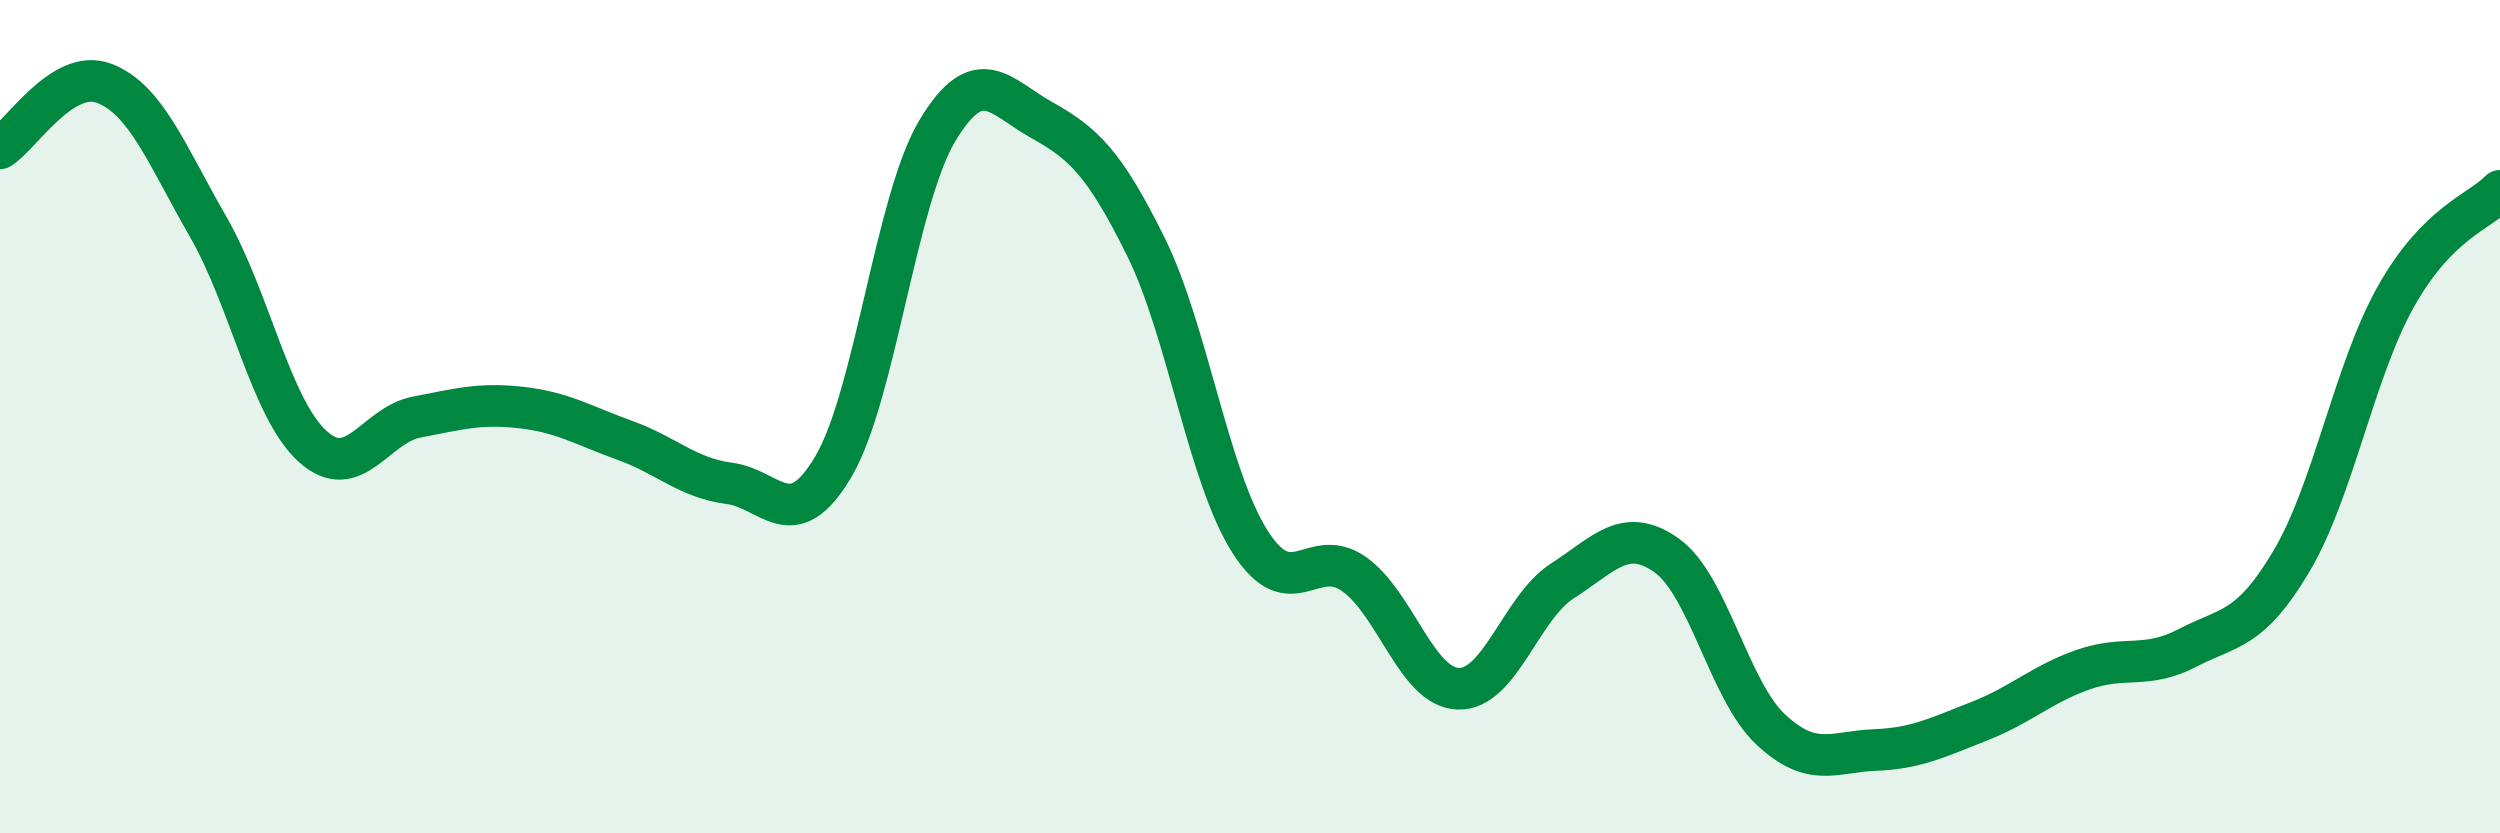
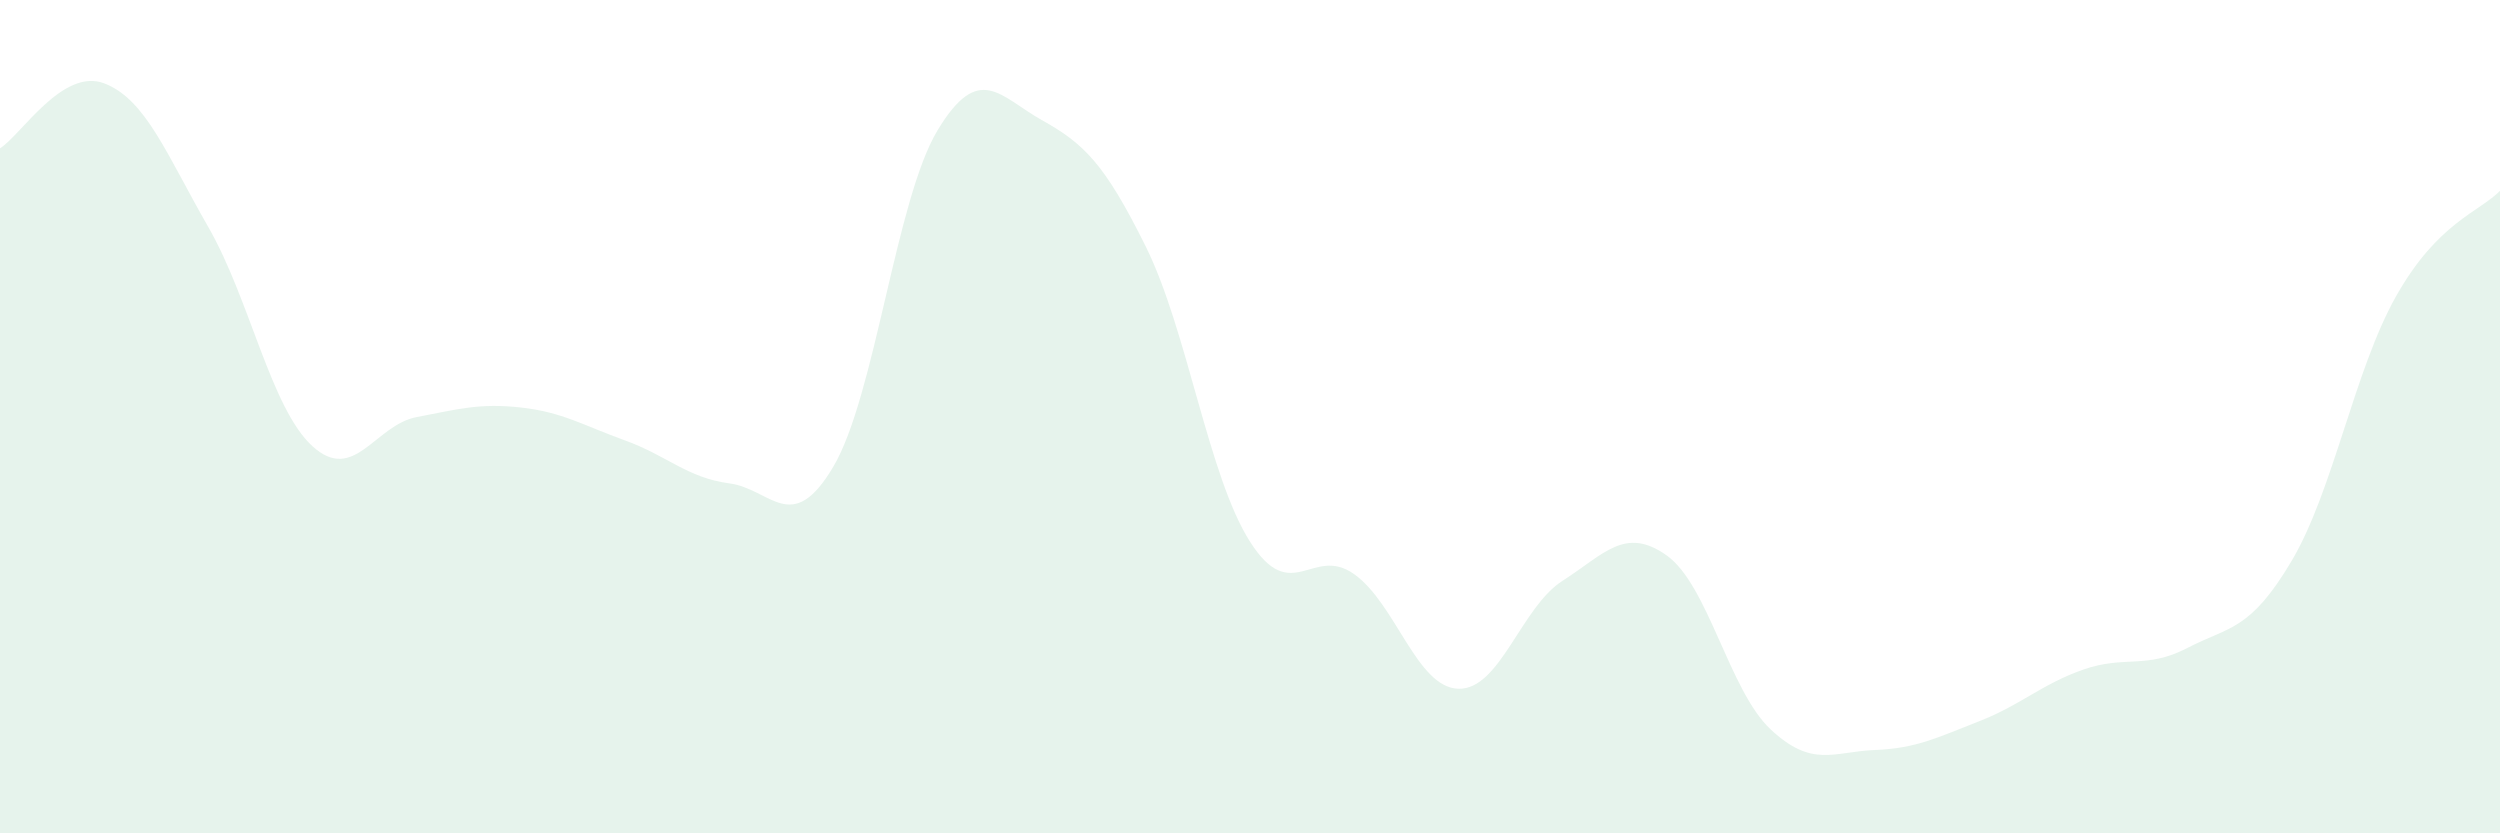
<svg xmlns="http://www.w3.org/2000/svg" width="60" height="20" viewBox="0 0 60 20">
  <path d="M 0,3.56 C 0.5,3.25 1.5,1.62 2.5,2 C 3.5,2.38 4,3.71 5,5.45 C 6,7.19 6.5,9.8 7.5,10.71 C 8.5,11.62 9,10.2 10,10.01 C 11,9.82 11.5,9.67 12.5,9.78 C 13.5,9.89 14,10.21 15,10.57 C 16,10.93 16.5,11.47 17.5,11.6 C 18.5,11.73 19,12.89 20,11.2 C 21,9.51 21.5,4.79 22.5,3.13 C 23.5,1.47 24,2.32 25,2.88 C 26,3.44 26.5,3.9 27.5,5.92 C 28.5,7.94 29,11.43 30,13 C 31,14.57 31.5,13.07 32.5,13.78 C 33.5,14.49 34,16.5 35,16.53 C 36,16.56 36.5,14.58 37.5,13.94 C 38.5,13.3 39,12.62 40,13.33 C 41,14.04 41.5,16.58 42.5,17.51 C 43.5,18.44 44,18.04 45,18 C 46,17.96 46.5,17.7 47.5,17.31 C 48.5,16.92 49,16.42 50,16.07 C 51,15.72 51.5,16.07 52.5,15.55 C 53.5,15.03 54,15.15 55,13.46 C 56,11.77 56.5,8.9 57.5,7.12 C 58.5,5.34 59.5,5.09 60,4.58L60 20L0 20Z" fill="#008740" opacity="0.1" stroke-linecap="round" stroke-linejoin="round" />
-   <path d="M 0,3.56 C 0.5,3.25 1.5,1.62 2.5,2 C 3.5,2.38 4,3.71 5,5.45 C 6,7.19 6.5,9.8 7.5,10.71 C 8.5,11.62 9,10.2 10,10.01 C 11,9.82 11.5,9.67 12.5,9.78 C 13.5,9.89 14,10.21 15,10.57 C 16,10.93 16.5,11.47 17.5,11.6 C 18.5,11.73 19,12.89 20,11.2 C 21,9.51 21.5,4.79 22.5,3.13 C 23.5,1.47 24,2.32 25,2.88 C 26,3.44 26.5,3.9 27.5,5.92 C 28.5,7.94 29,11.43 30,13 C 31,14.57 31.5,13.07 32.5,13.78 C 33.5,14.49 34,16.5 35,16.53 C 36,16.56 36.5,14.58 37.5,13.94 C 38.5,13.3 39,12.62 40,13.33 C 41,14.04 41.5,16.58 42.5,17.51 C 43.5,18.44 44,18.04 45,18 C 46,17.96 46.5,17.7 47.5,17.31 C 48.5,16.92 49,16.42 50,16.07 C 51,15.72 51.5,16.07 52.5,15.55 C 53.5,15.03 54,15.15 55,13.46 C 56,11.77 56.5,8.9 57.5,7.12 C 58.5,5.34 59.5,5.09 60,4.58" stroke="#008740" stroke-width="1" fill="none" stroke-linecap="round" stroke-linejoin="round" />
</svg>